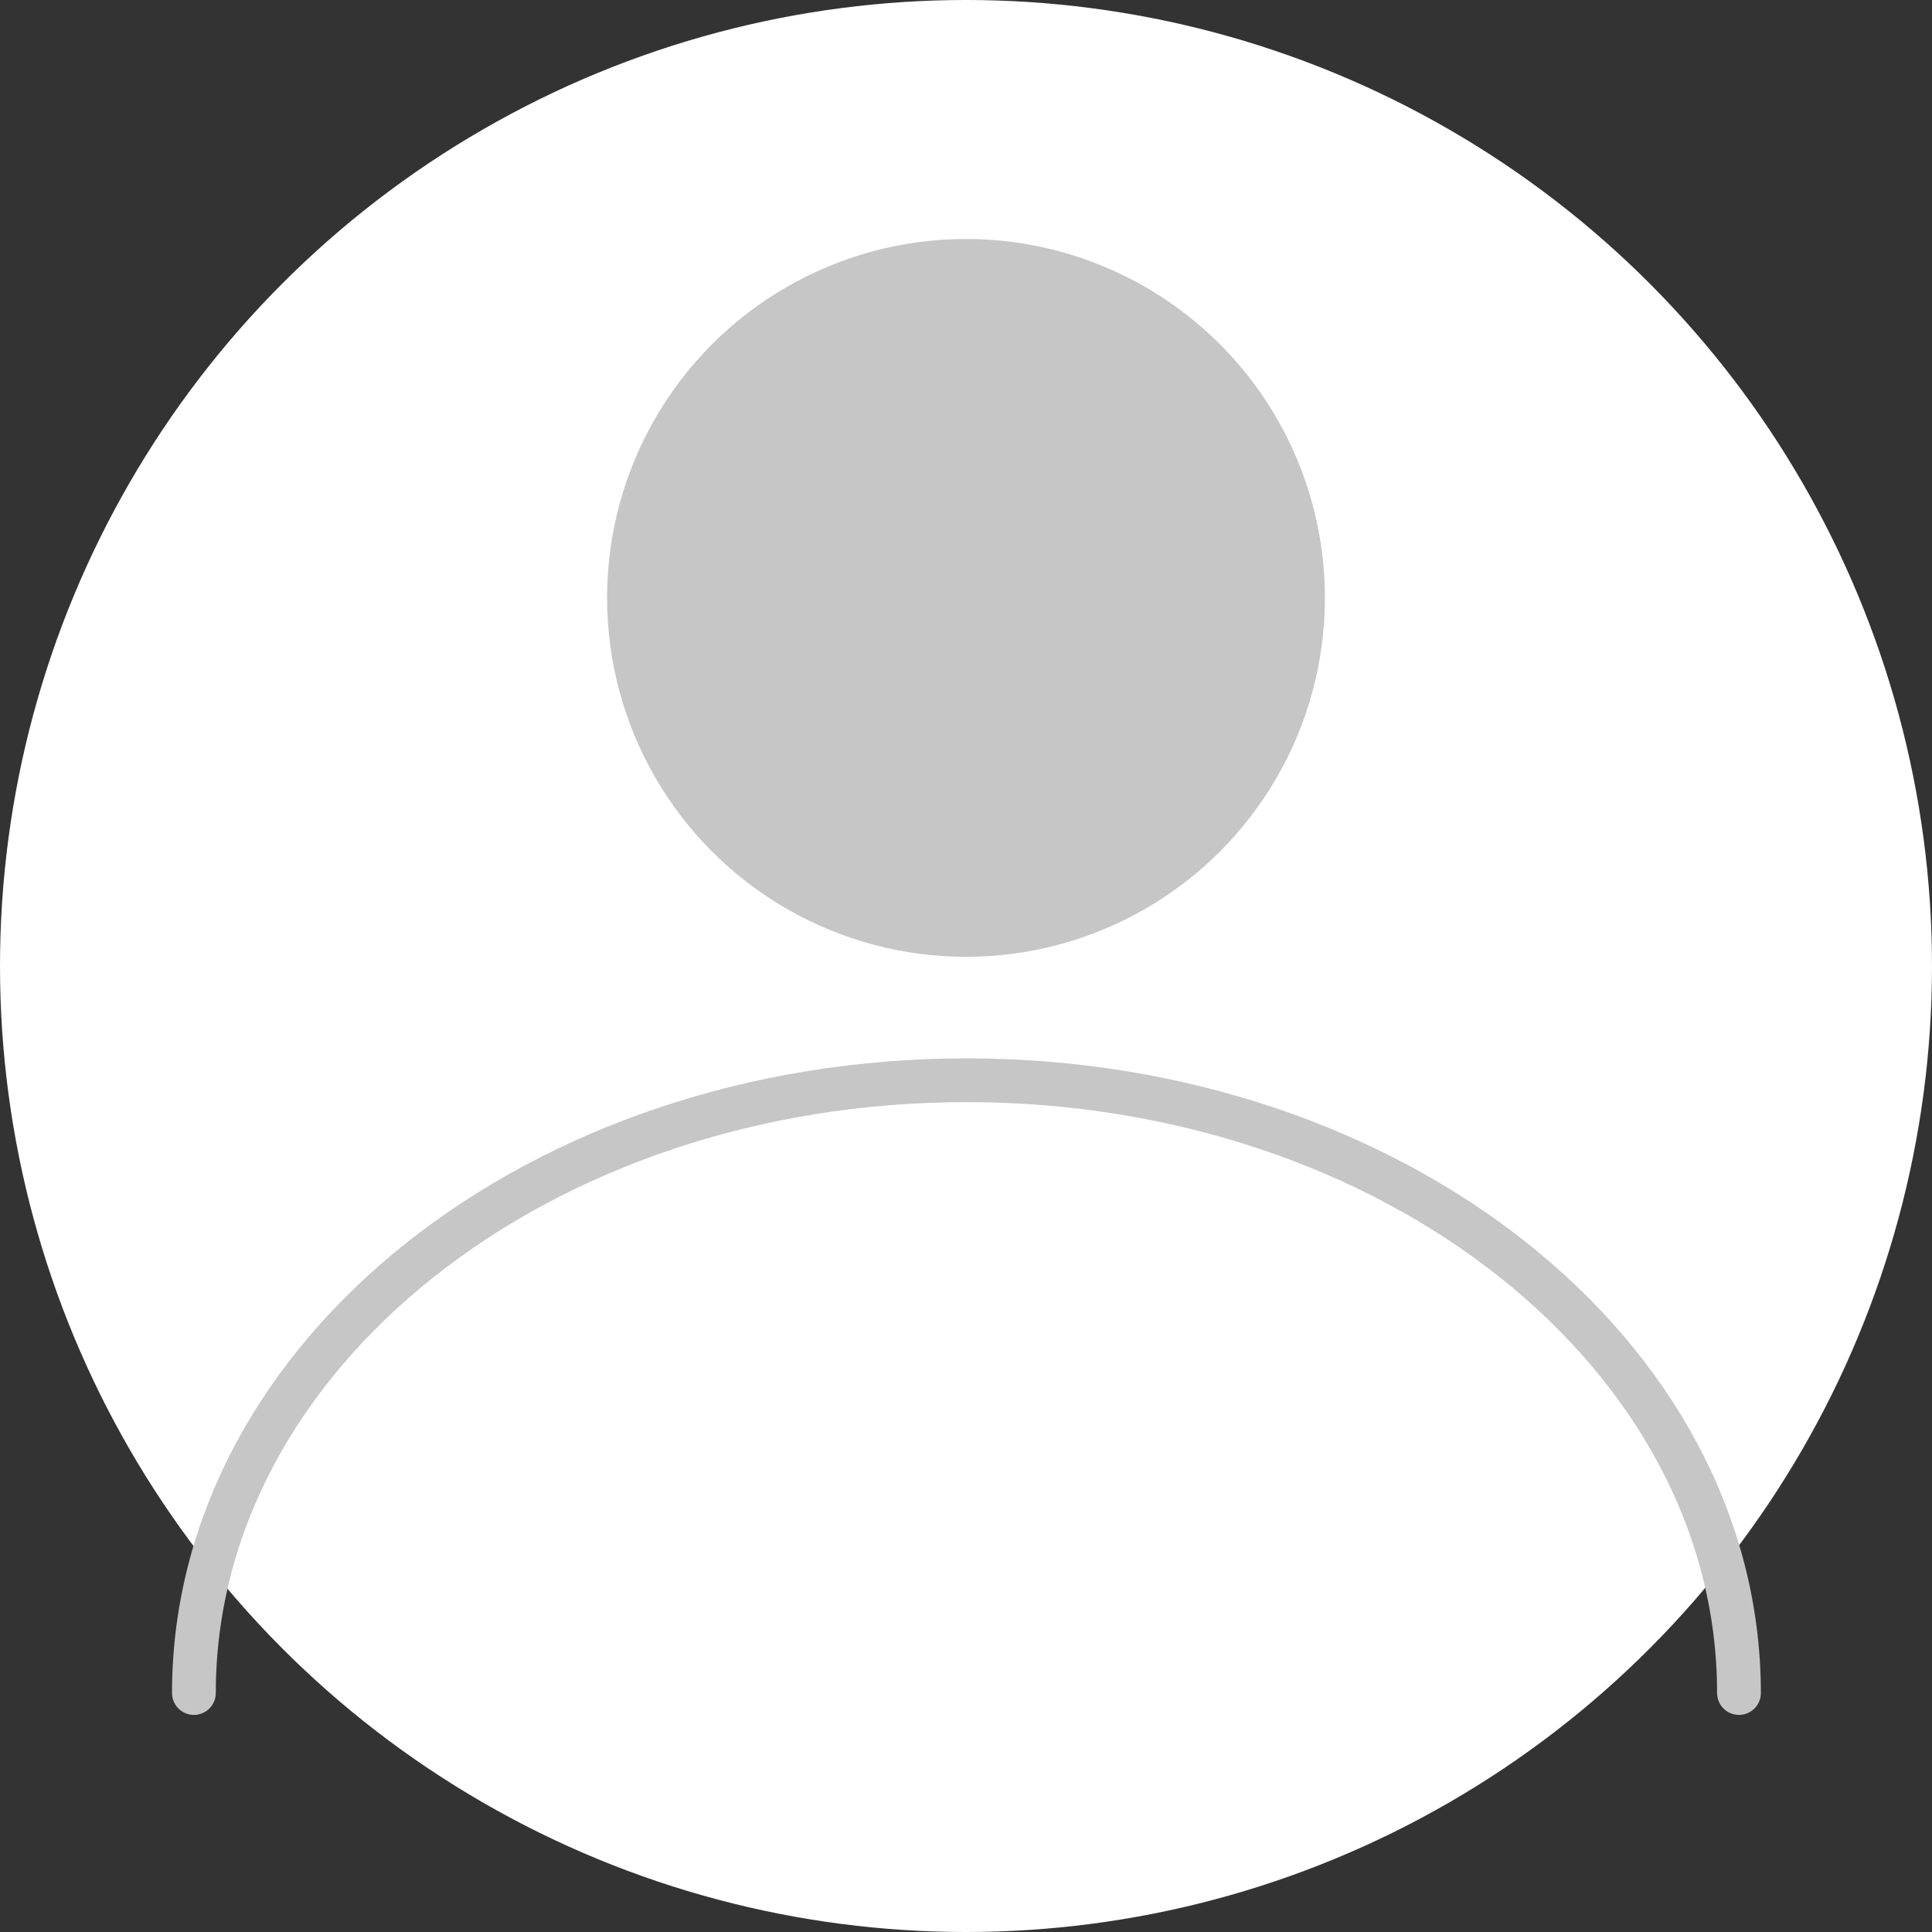
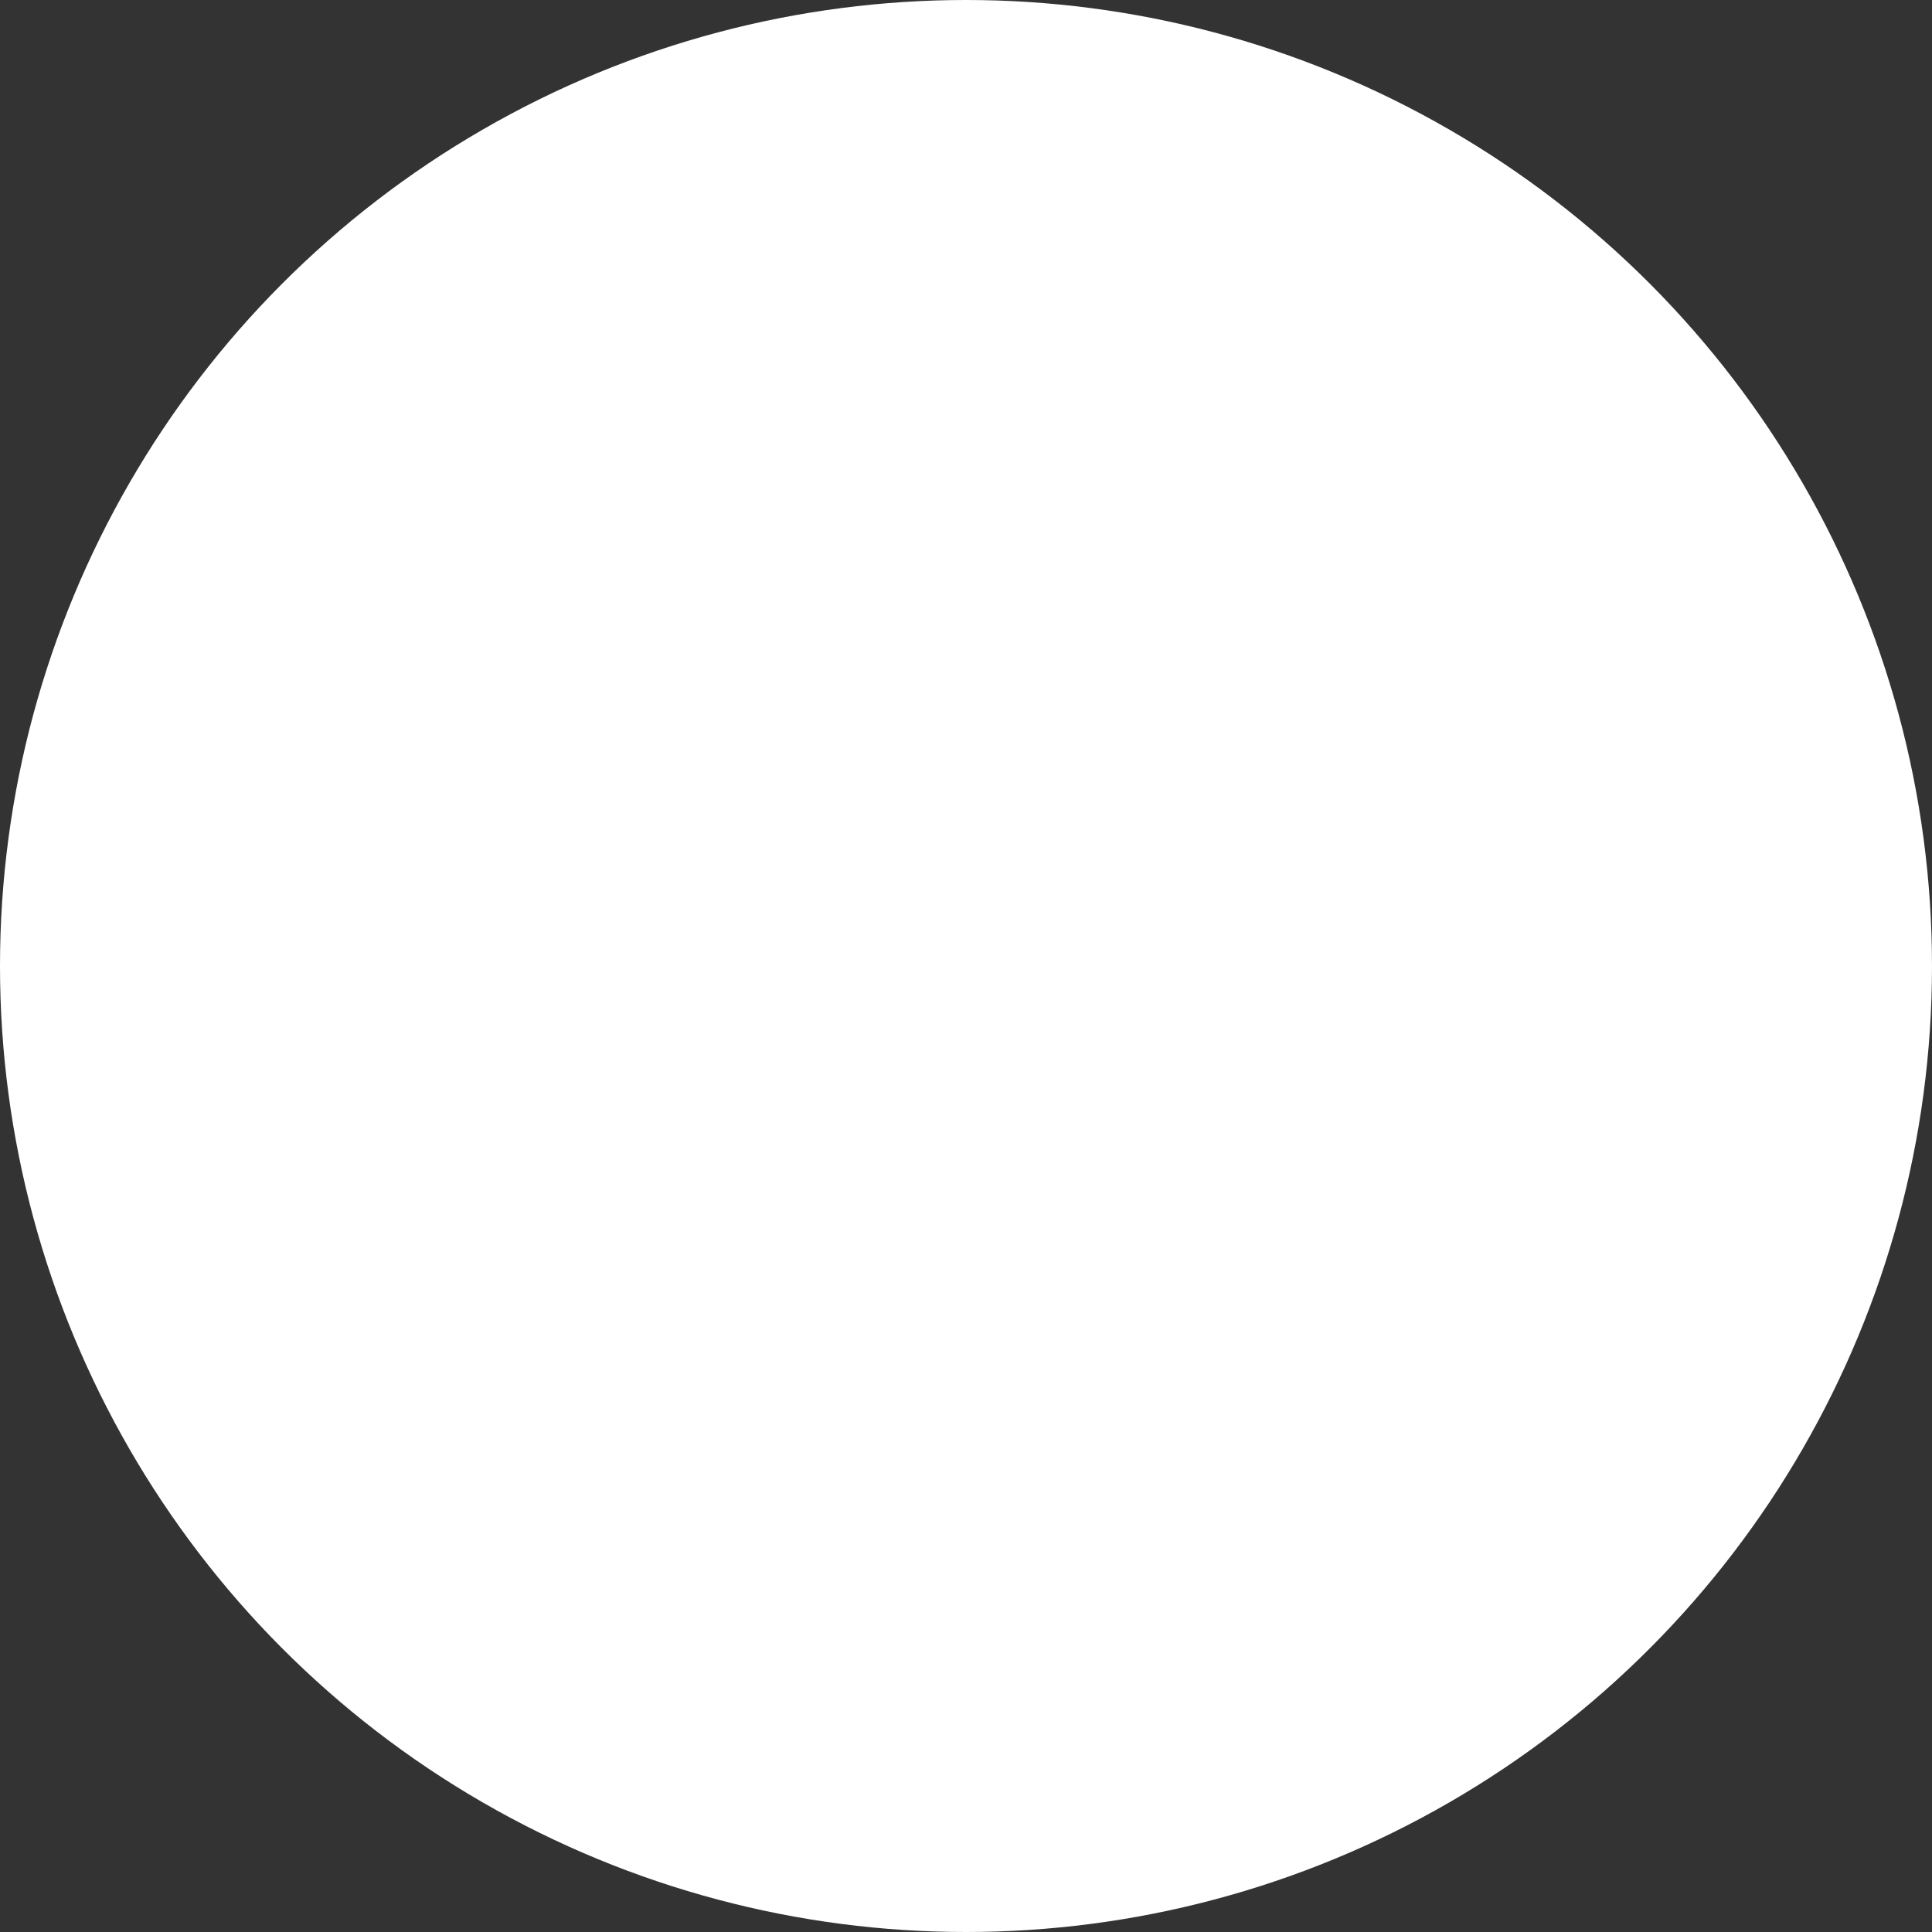
<svg xmlns="http://www.w3.org/2000/svg" id="Layer_1" data-name="Layer 1" viewBox="0 0 44.14 44.14">
  <rect x="0" y="0" width="44.14" height="44.14" fill="#333333" stroke="none" />
  <defs>
    <style>.cls-1{fill:#fff;}.cls-2{fill:#c6c6c6;}.cls-3{fill:none;stroke:#c6c6c6;stroke-linecap:round;stroke-linejoin:round;}</style>
  </defs>
  <title>Artboard 112noad</title>
  <circle class="cls-1" cx="22.07" cy="22.07" r="22.07" />
-   <circle class="cls-2" cx="22.07" cy="13.66" r="8.2" />
-   <path class="cls-3" d="M4.43,38.68c0-7.72,7.9-14,17.65-14s17.65,6.26,17.65,14" />
</svg>